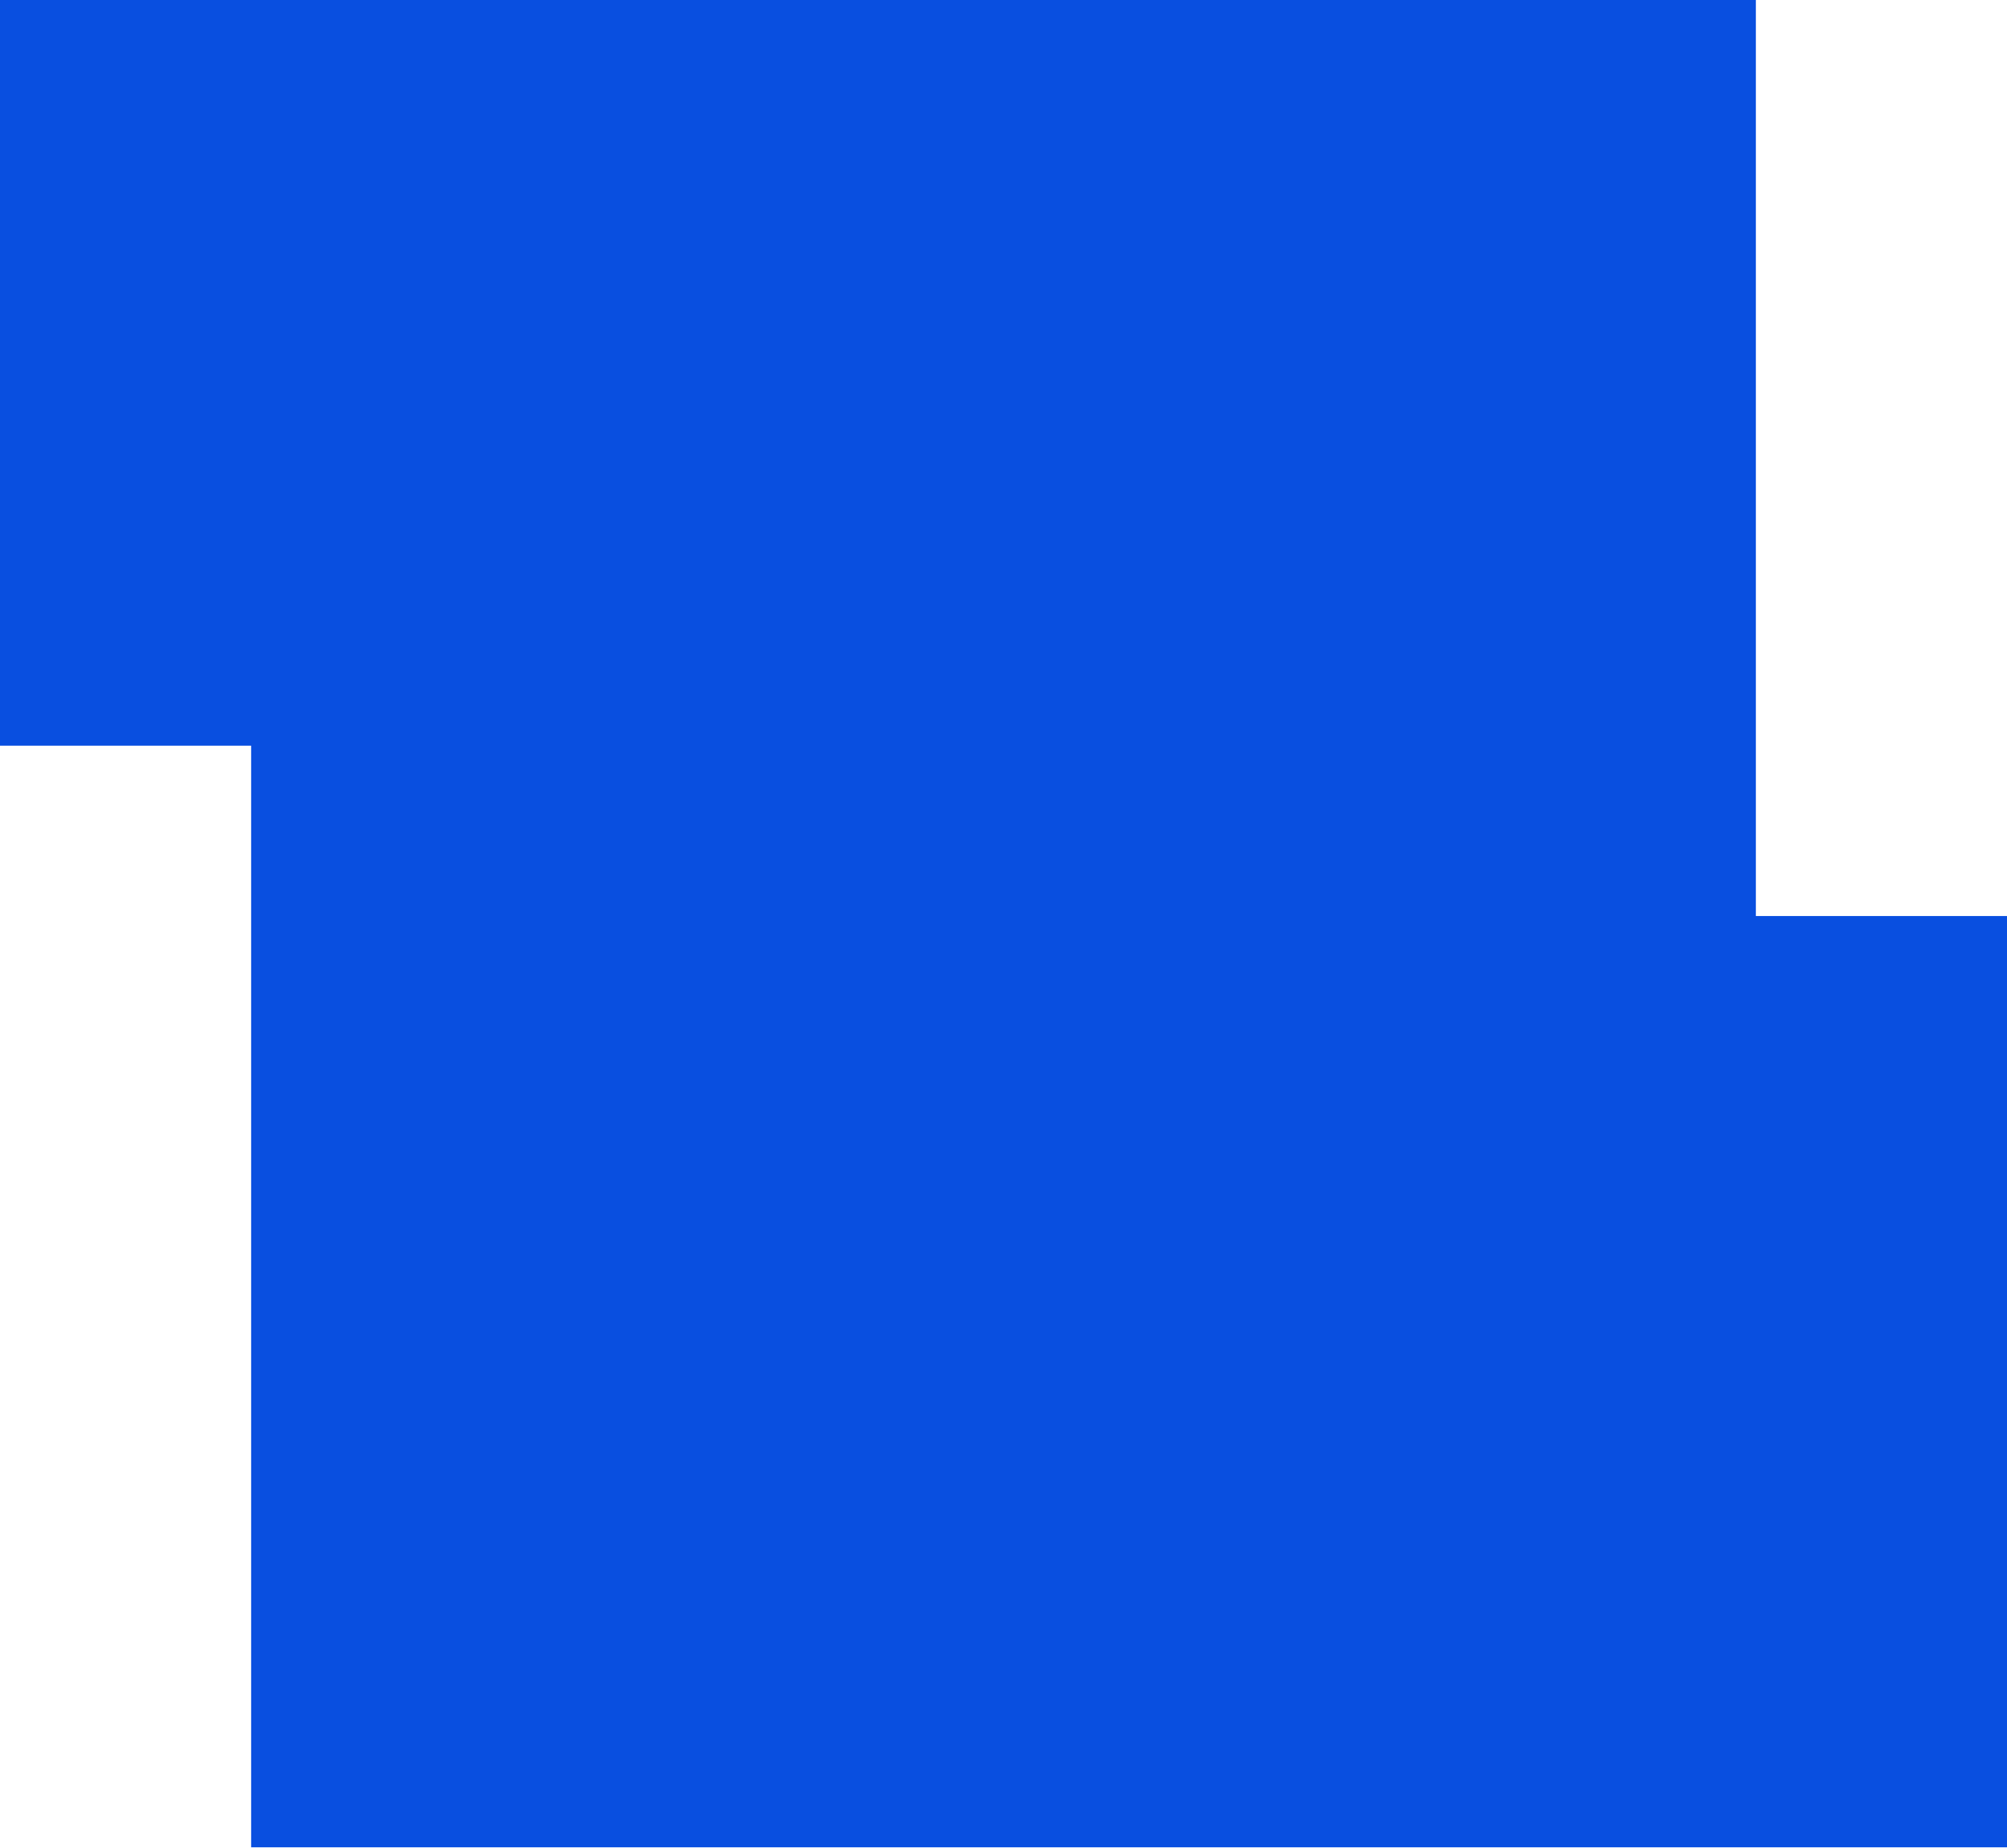
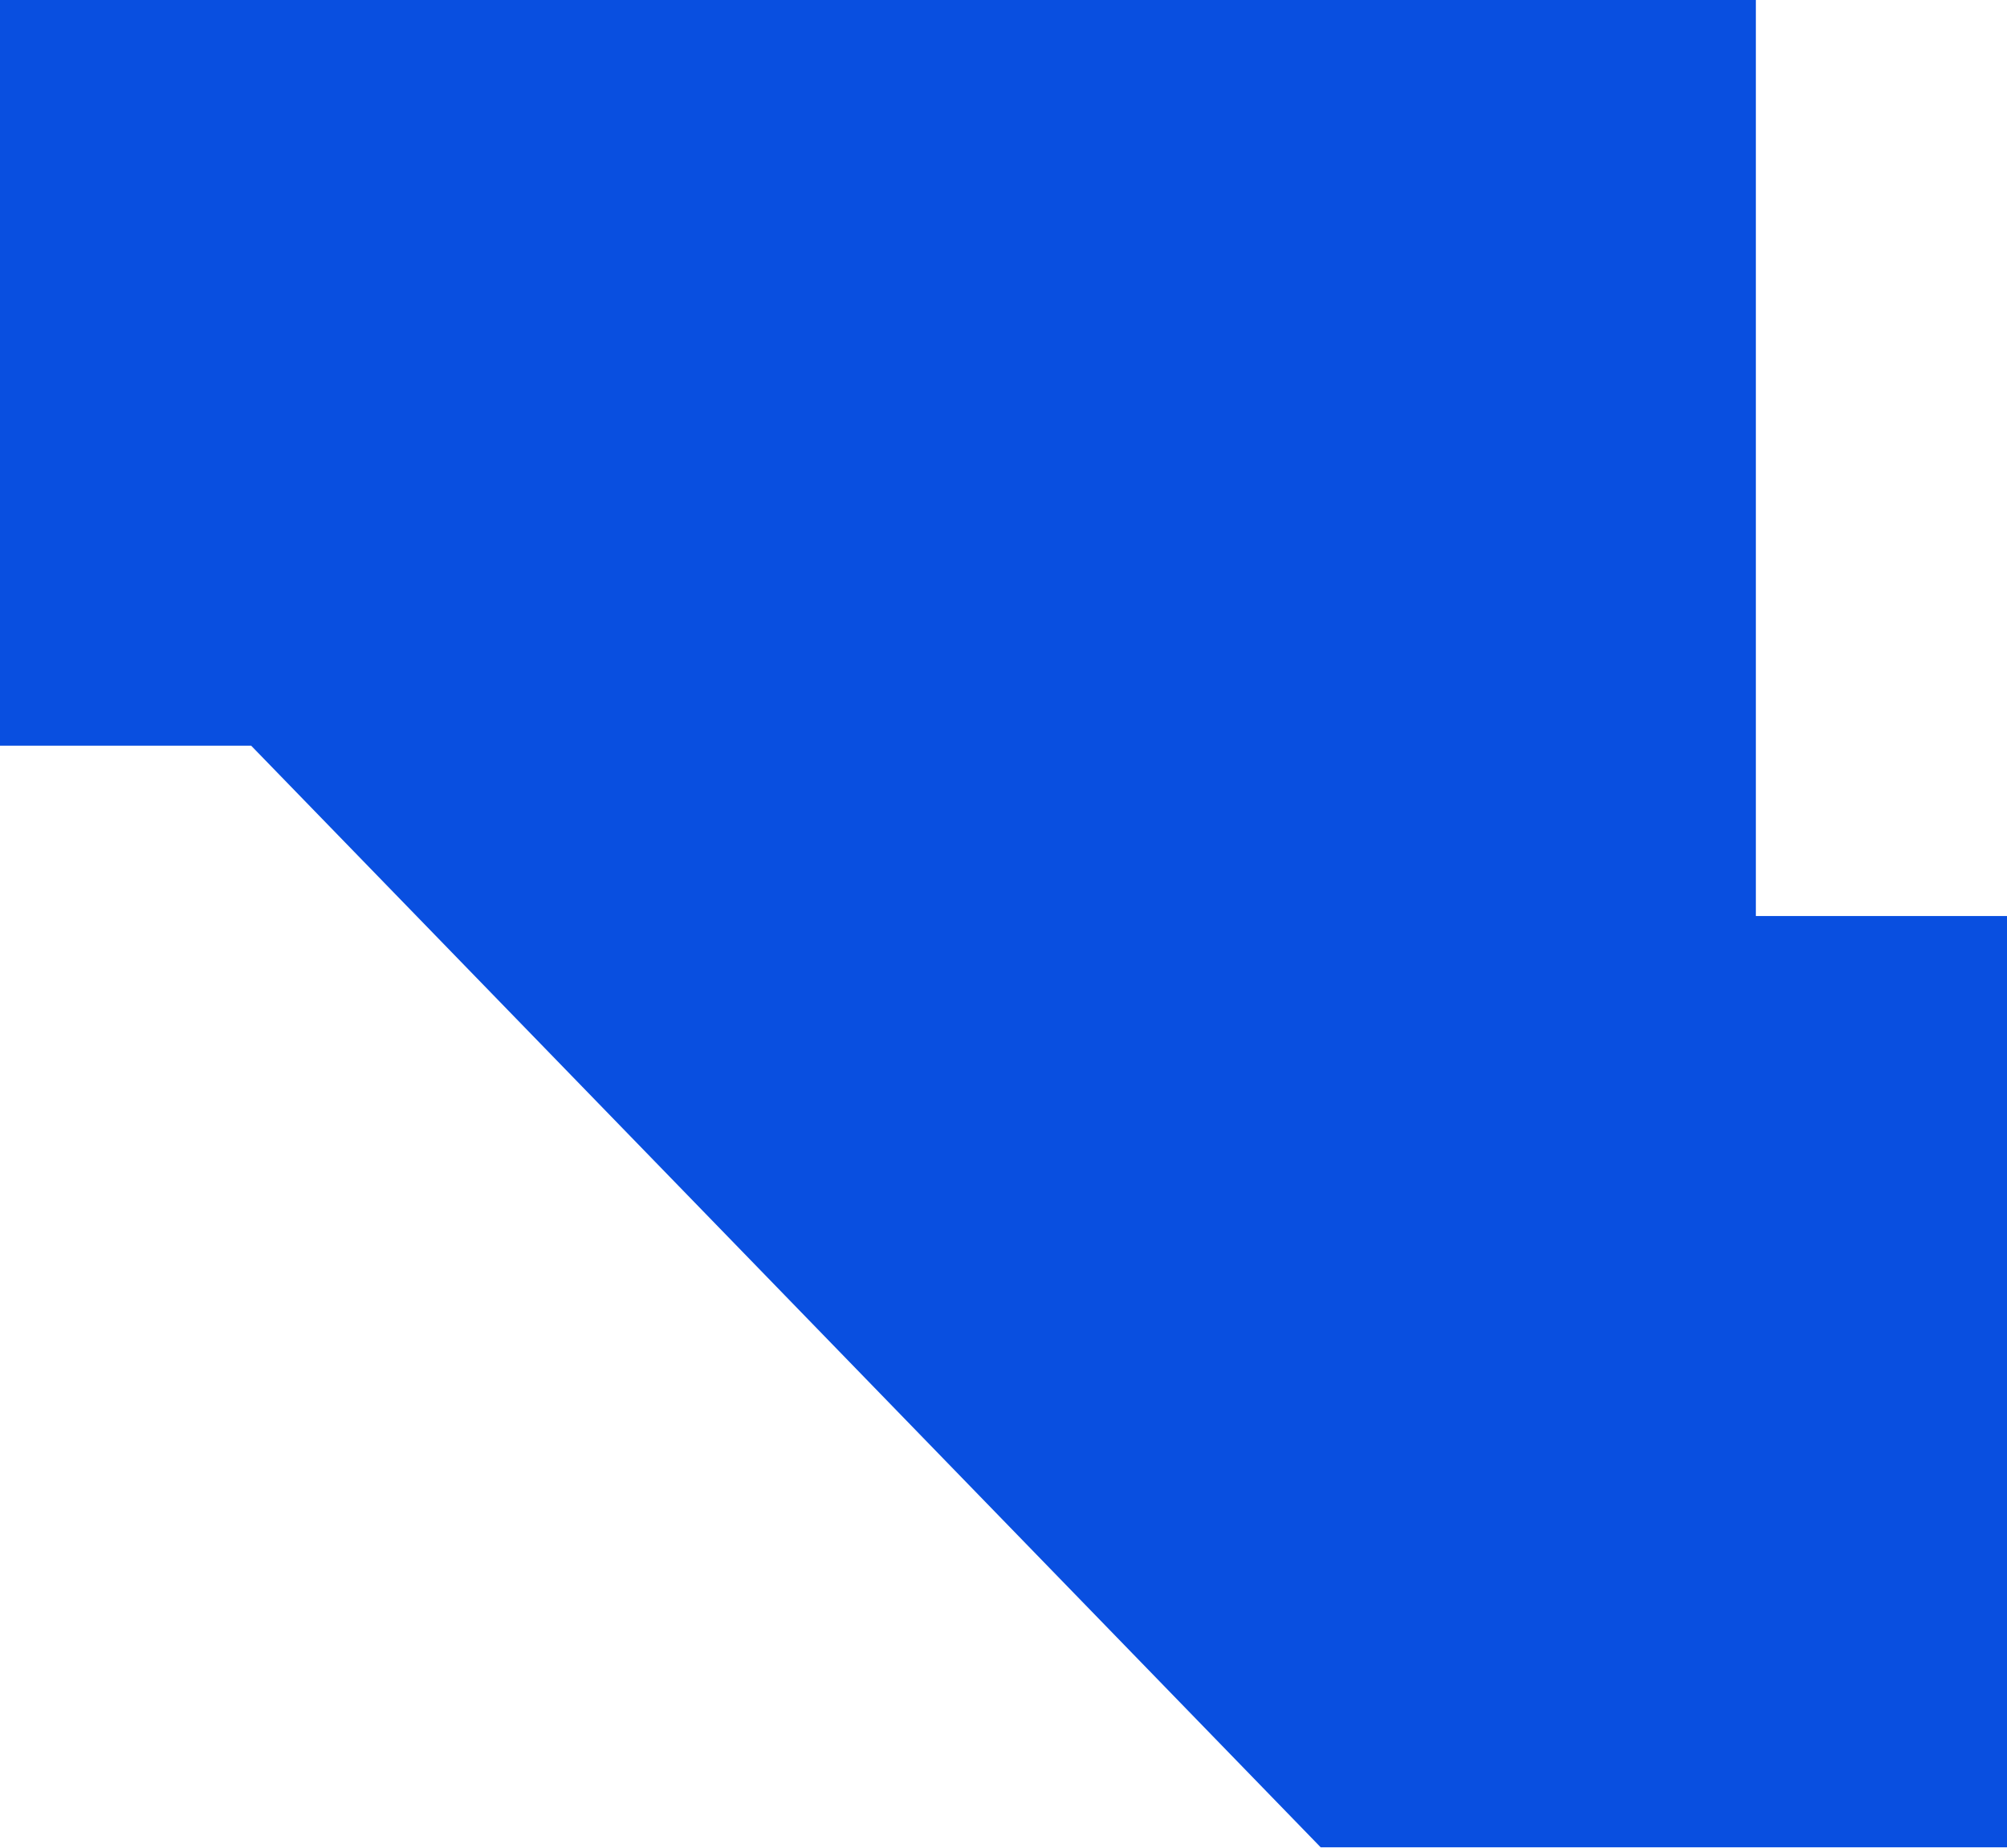
<svg xmlns="http://www.w3.org/2000/svg" width="808" height="744" viewBox="0 0 808 744" fill="none">
-   <path d="M706.893 368.783L808 368.783L808 469.207L808 743.727L531.697 743.727L101.108 743.727L101.107 300.206L1.31224e-05 300.206L8.75672e-06 200.331L7.78064e-06 178L4.39103e-06 100.455L4.36569e-06 99.876L0 3.05176e-05L101.107 2.6098e-05L403.232 1.28917e-05L706.893 -3.81678e-07L706.893 368.783Z" fill="#094FE0" />
+   <path d="M706.893 368.783L808 368.783L808 469.207L808 743.727L531.697 743.727L101.107 300.206L1.31224e-05 300.206L8.75672e-06 200.331L7.78064e-06 178L4.39103e-06 100.455L4.36569e-06 99.876L0 3.05176e-05L101.107 2.6098e-05L403.232 1.28917e-05L706.893 -3.81678e-07L706.893 368.783Z" fill="#094FE0" />
</svg>